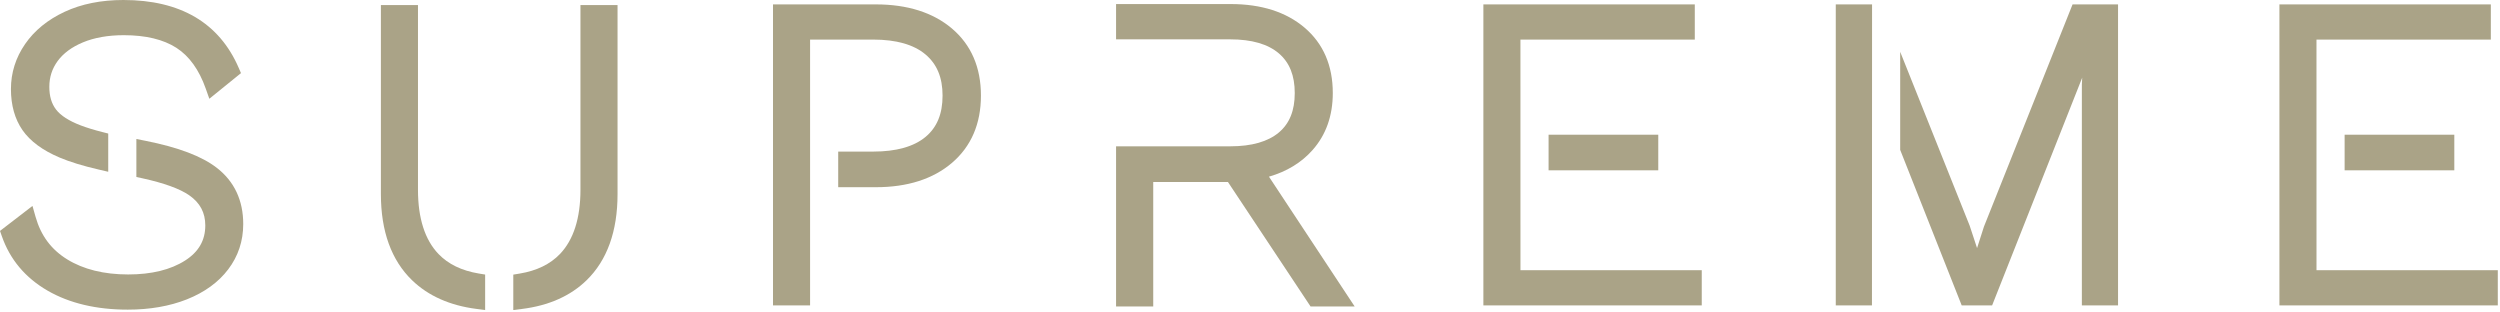
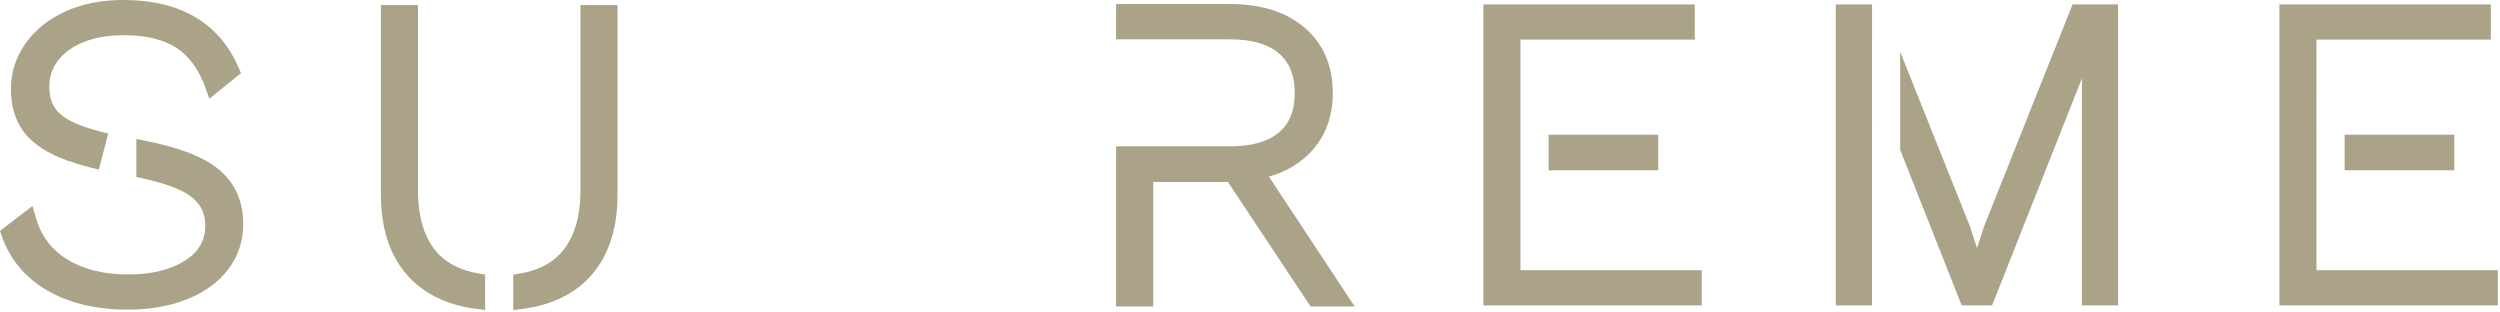
<svg xmlns="http://www.w3.org/2000/svg" width="120px" height="15px" viewBox="0 0 120 15" version="1.1">
  <title>Panels/FloorPlan/SupremeLogo</title>
  <desc>Created with Sketch.</desc>
  <defs />
  <g id="Symbols" stroke="none" stroke-width="1" fill="none" fill-rule="evenodd">
    <g id="Panels/FloorPlans-Copy" transform="translate(-53, -16)" fill="#AAA387">
      <g id="TypeA">
        <g id="BuildingType/Supreme" transform="translate(39, 16)">
          <g id="Group" transform="translate(14, 0)">
            <g id="Page-1">
              <path d="M10.406,8.056 C9.685,7.498 8.566,7.074 6.986,6.759 L6.546,6.672 L6.546,8.495 L6.835,8.558 C7.874,8.786 8.63,9.06 9.083,9.374 C9.601,9.734 9.854,10.206 9.854,10.819 C9.854,11.537 9.537,12.088 8.886,12.505 C8.192,12.949 7.272,13.174 6.152,13.174 C4.989,13.174 4.005,12.93 3.226,12.45 C2.458,11.976 1.962,11.308 1.707,10.408 L1.559,9.885 L0,11.084 L0.087,11.333 C0.476,12.453 1.216,13.334 2.284,13.951 C3.331,14.556 4.625,14.863 6.132,14.863 C7.189,14.863 8.144,14.697 8.97,14.369 C9.816,14.033 10.484,13.549 10.953,12.93 C11.432,12.3 11.675,11.569 11.675,10.756 C11.675,9.617 11.248,8.708 10.406,8.056" id="Fill-1" />
-               <path d="M2.857,7.561 C3.354,7.771 3.971,7.961 4.744,8.14 L5.195,8.245 L5.195,6.41 L4.919,6.34 C4.51,6.236 4.159,6.128 3.874,6.019 C3.308,5.803 2.909,5.546 2.689,5.256 C2.473,4.973 2.368,4.618 2.368,4.17 C2.368,3.704 2.498,3.299 2.767,2.93 C3.039,2.558 3.446,2.257 3.978,2.035 C4.529,1.805 5.19,1.689 5.944,1.689 C6.993,1.689 7.842,1.893 8.467,2.295 C9.083,2.692 9.556,3.349 9.874,4.249 L10.048,4.741 L11.567,3.51 L11.457,3.255 C10.521,1.095 8.659,0 5.923,0 C4.858,0 3.91,0.19 3.106,0.565 C2.291,0.944 1.652,1.465 1.206,2.113 C0.754,2.767 0.525,3.494 0.525,4.273 C0.525,5.053 0.712,5.717 1.081,6.248 C1.447,6.775 2.045,7.217 2.857,7.561" id="Fill-3" />
+               <path d="M2.857,7.561 C3.354,7.771 3.971,7.961 4.744,8.14 L5.195,6.41 L4.919,6.34 C4.51,6.236 4.159,6.128 3.874,6.019 C3.308,5.803 2.909,5.546 2.689,5.256 C2.473,4.973 2.368,4.618 2.368,4.17 C2.368,3.704 2.498,3.299 2.767,2.93 C3.039,2.558 3.446,2.257 3.978,2.035 C4.529,1.805 5.19,1.689 5.944,1.689 C6.993,1.689 7.842,1.893 8.467,2.295 C9.083,2.692 9.556,3.349 9.874,4.249 L10.048,4.741 L11.567,3.51 L11.457,3.255 C10.521,1.095 8.659,0 5.923,0 C4.858,0 3.91,0.19 3.106,0.565 C2.291,0.944 1.652,1.465 1.206,2.113 C0.754,2.767 0.525,3.494 0.525,4.273 C0.525,5.053 0.712,5.717 1.081,6.248 C1.447,6.775 2.045,7.217 2.857,7.561" id="Fill-3" />
              <path d="M27.862,9.109 C27.862,10.473 27.531,11.51 26.878,12.192 C26.41,12.681 25.76,12.997 24.946,13.131 L24.638,13.182 L24.638,14.882 L25.052,14.83 C26.337,14.67 27.381,14.207 28.154,13.454 C29.141,12.494 29.642,11.102 29.642,9.317 L29.642,0.244 L27.862,0.244 L27.862,9.109 Z" id="Fill-5" />
              <path d="M21.047,12.191 C20.394,11.51 20.063,10.473 20.063,9.109 L20.063,0.244 L18.283,0.244 L18.283,9.317 C18.283,11.103 18.788,12.495 19.783,13.455 C20.557,14.203 21.597,14.665 22.872,14.828 L23.287,14.881 L23.287,13.179 L22.979,13.128 C22.163,12.993 21.513,12.678 21.047,12.191" id="Fill-7" />
-               <path d="M45.693,1.369 L45.693,1.369 C44.786,0.601 43.558,0.211 42.042,0.211 L37.104,0.211 L37.104,14.658 L38.884,14.658 L38.884,1.9 L41.917,1.9 C43.019,1.9 43.862,2.14 44.424,2.614 C44.975,3.078 45.243,3.724 45.243,4.588 C45.243,5.466 44.976,6.115 44.425,6.572 C43.864,7.039 43.02,7.276 41.917,7.276 L40.234,7.276 L40.234,8.986 L42.042,8.986 C43.559,8.986 44.788,8.592 45.695,7.817 C46.618,7.027 47.085,5.941 47.085,4.588 C47.085,3.235 46.617,2.152 45.693,1.369" id="Fill-9" />
              <path d="M63.001,7.204 C63.647,6.477 63.974,5.556 63.974,4.466 C63.974,3.149 63.518,2.092 62.619,1.327 C61.736,0.576 60.544,0.195 59.077,0.195 L53.571,0.195 L53.571,1.889 L59.056,1.889 C60.078,1.889 60.862,2.115 61.385,2.563 C61.898,3.002 62.148,3.624 62.148,4.466 C62.148,5.308 61.899,5.926 61.387,6.358 C60.864,6.799 60.079,7.023 59.056,7.023 L53.571,7.023 L53.571,14.709 L55.355,14.709 L55.355,8.737 L58.942,8.737 L62.906,14.709 L65.023,14.709 L60.91,8.48 C61.766,8.233 62.468,7.805 63.001,7.204" id="Fill-11" />
              <polygon id="Fill-13" points="74.332 8.175 79.597 8.175 79.597 6.466 74.332 6.466" />
              <polygon id="Fill-15" points="72.981 1.9 81.35 1.9 81.35 0.211 71.202 0.211 71.202 14.658 81.684 14.658 81.684 12.969 72.982 12.969" />
              <polygon id="Fill-16" points="112.542 8.175 117.807 8.175 117.807 6.466 112.542 6.466" />
              <polygon id="Fill-17" points="111.192 12.969 111.191 1.9 119.56 1.9 119.56 0.211 109.412 0.211 109.412 14.658 119.894 14.658 119.894 12.969" />
              <polygon id="Fill-18" points="88.117 14.658 89.854 14.658 89.859 0.211 88.117 0.211" />
              <polygon id="Fill-19" points="95.23 10.877 94.899 11.908 94.544 10.832 91.209 2.487 91.209 7.195 94.161 14.658 95.622 14.658 99.946 3.727 99.929 4.069 99.929 14.658 101.666 14.658 101.666 0.211 99.483 0.211" />
            </g>
          </g>
        </g>
      </g>
    </g>
  </g>
</svg>